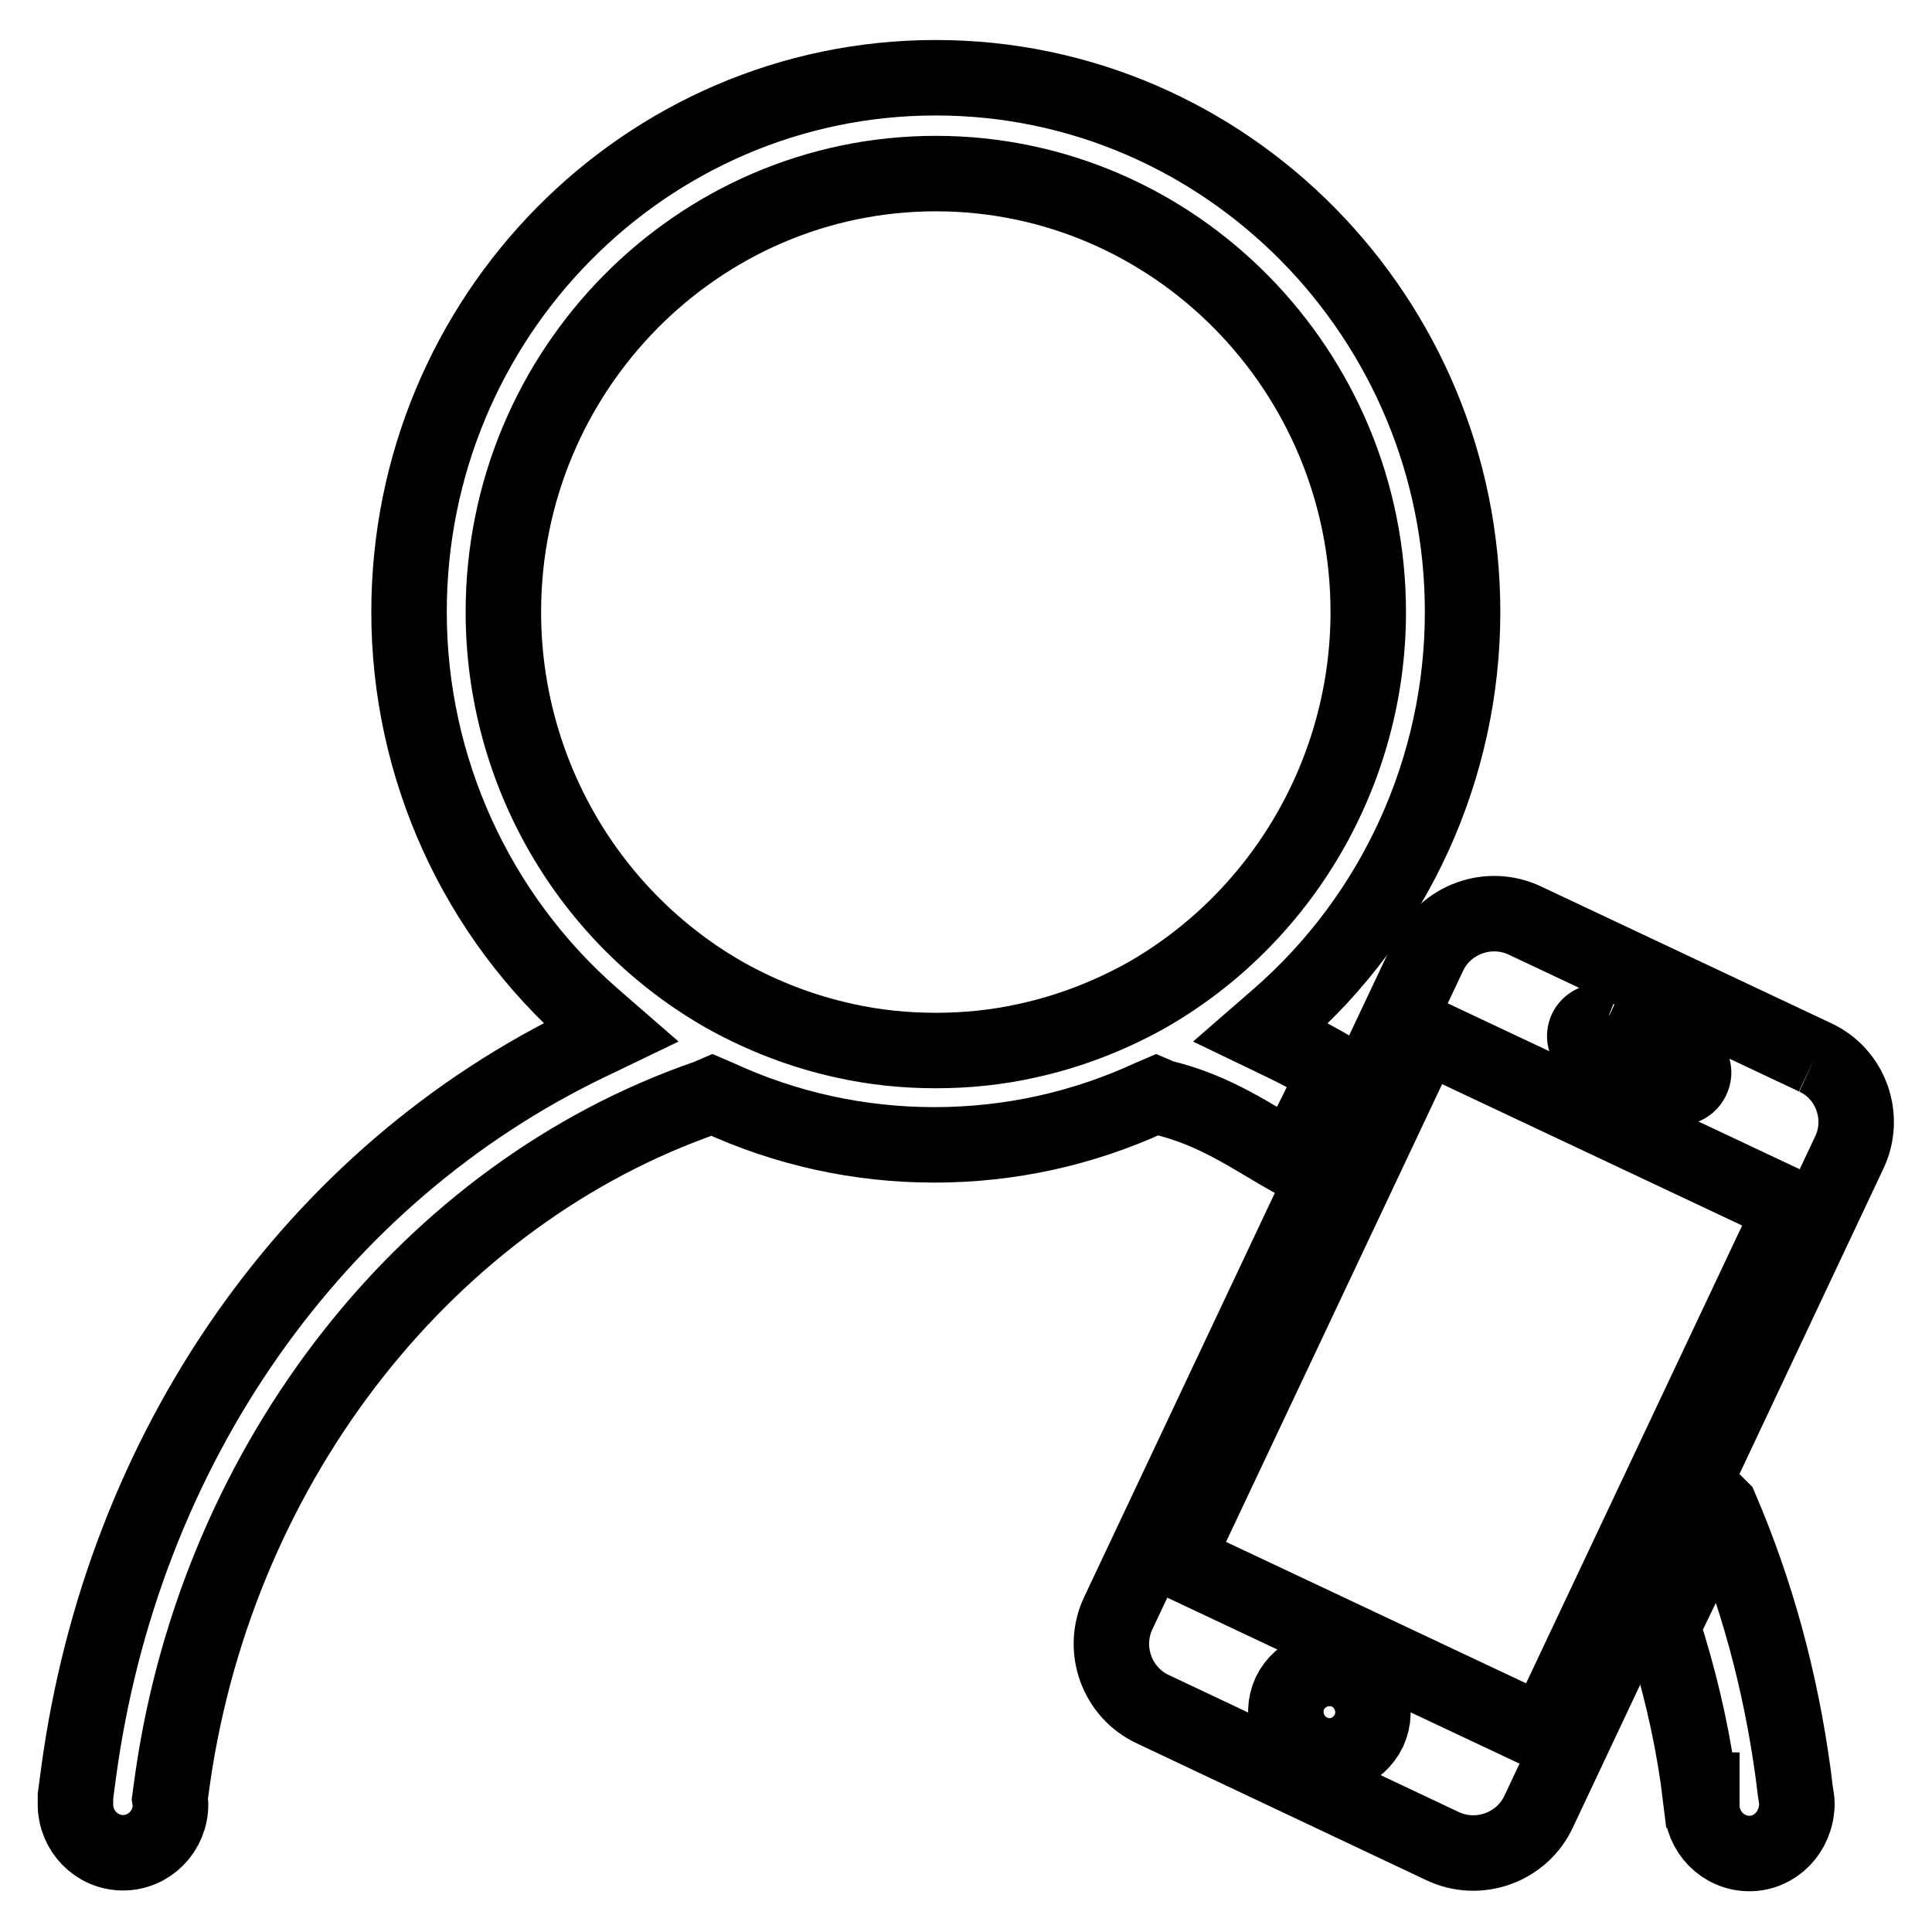
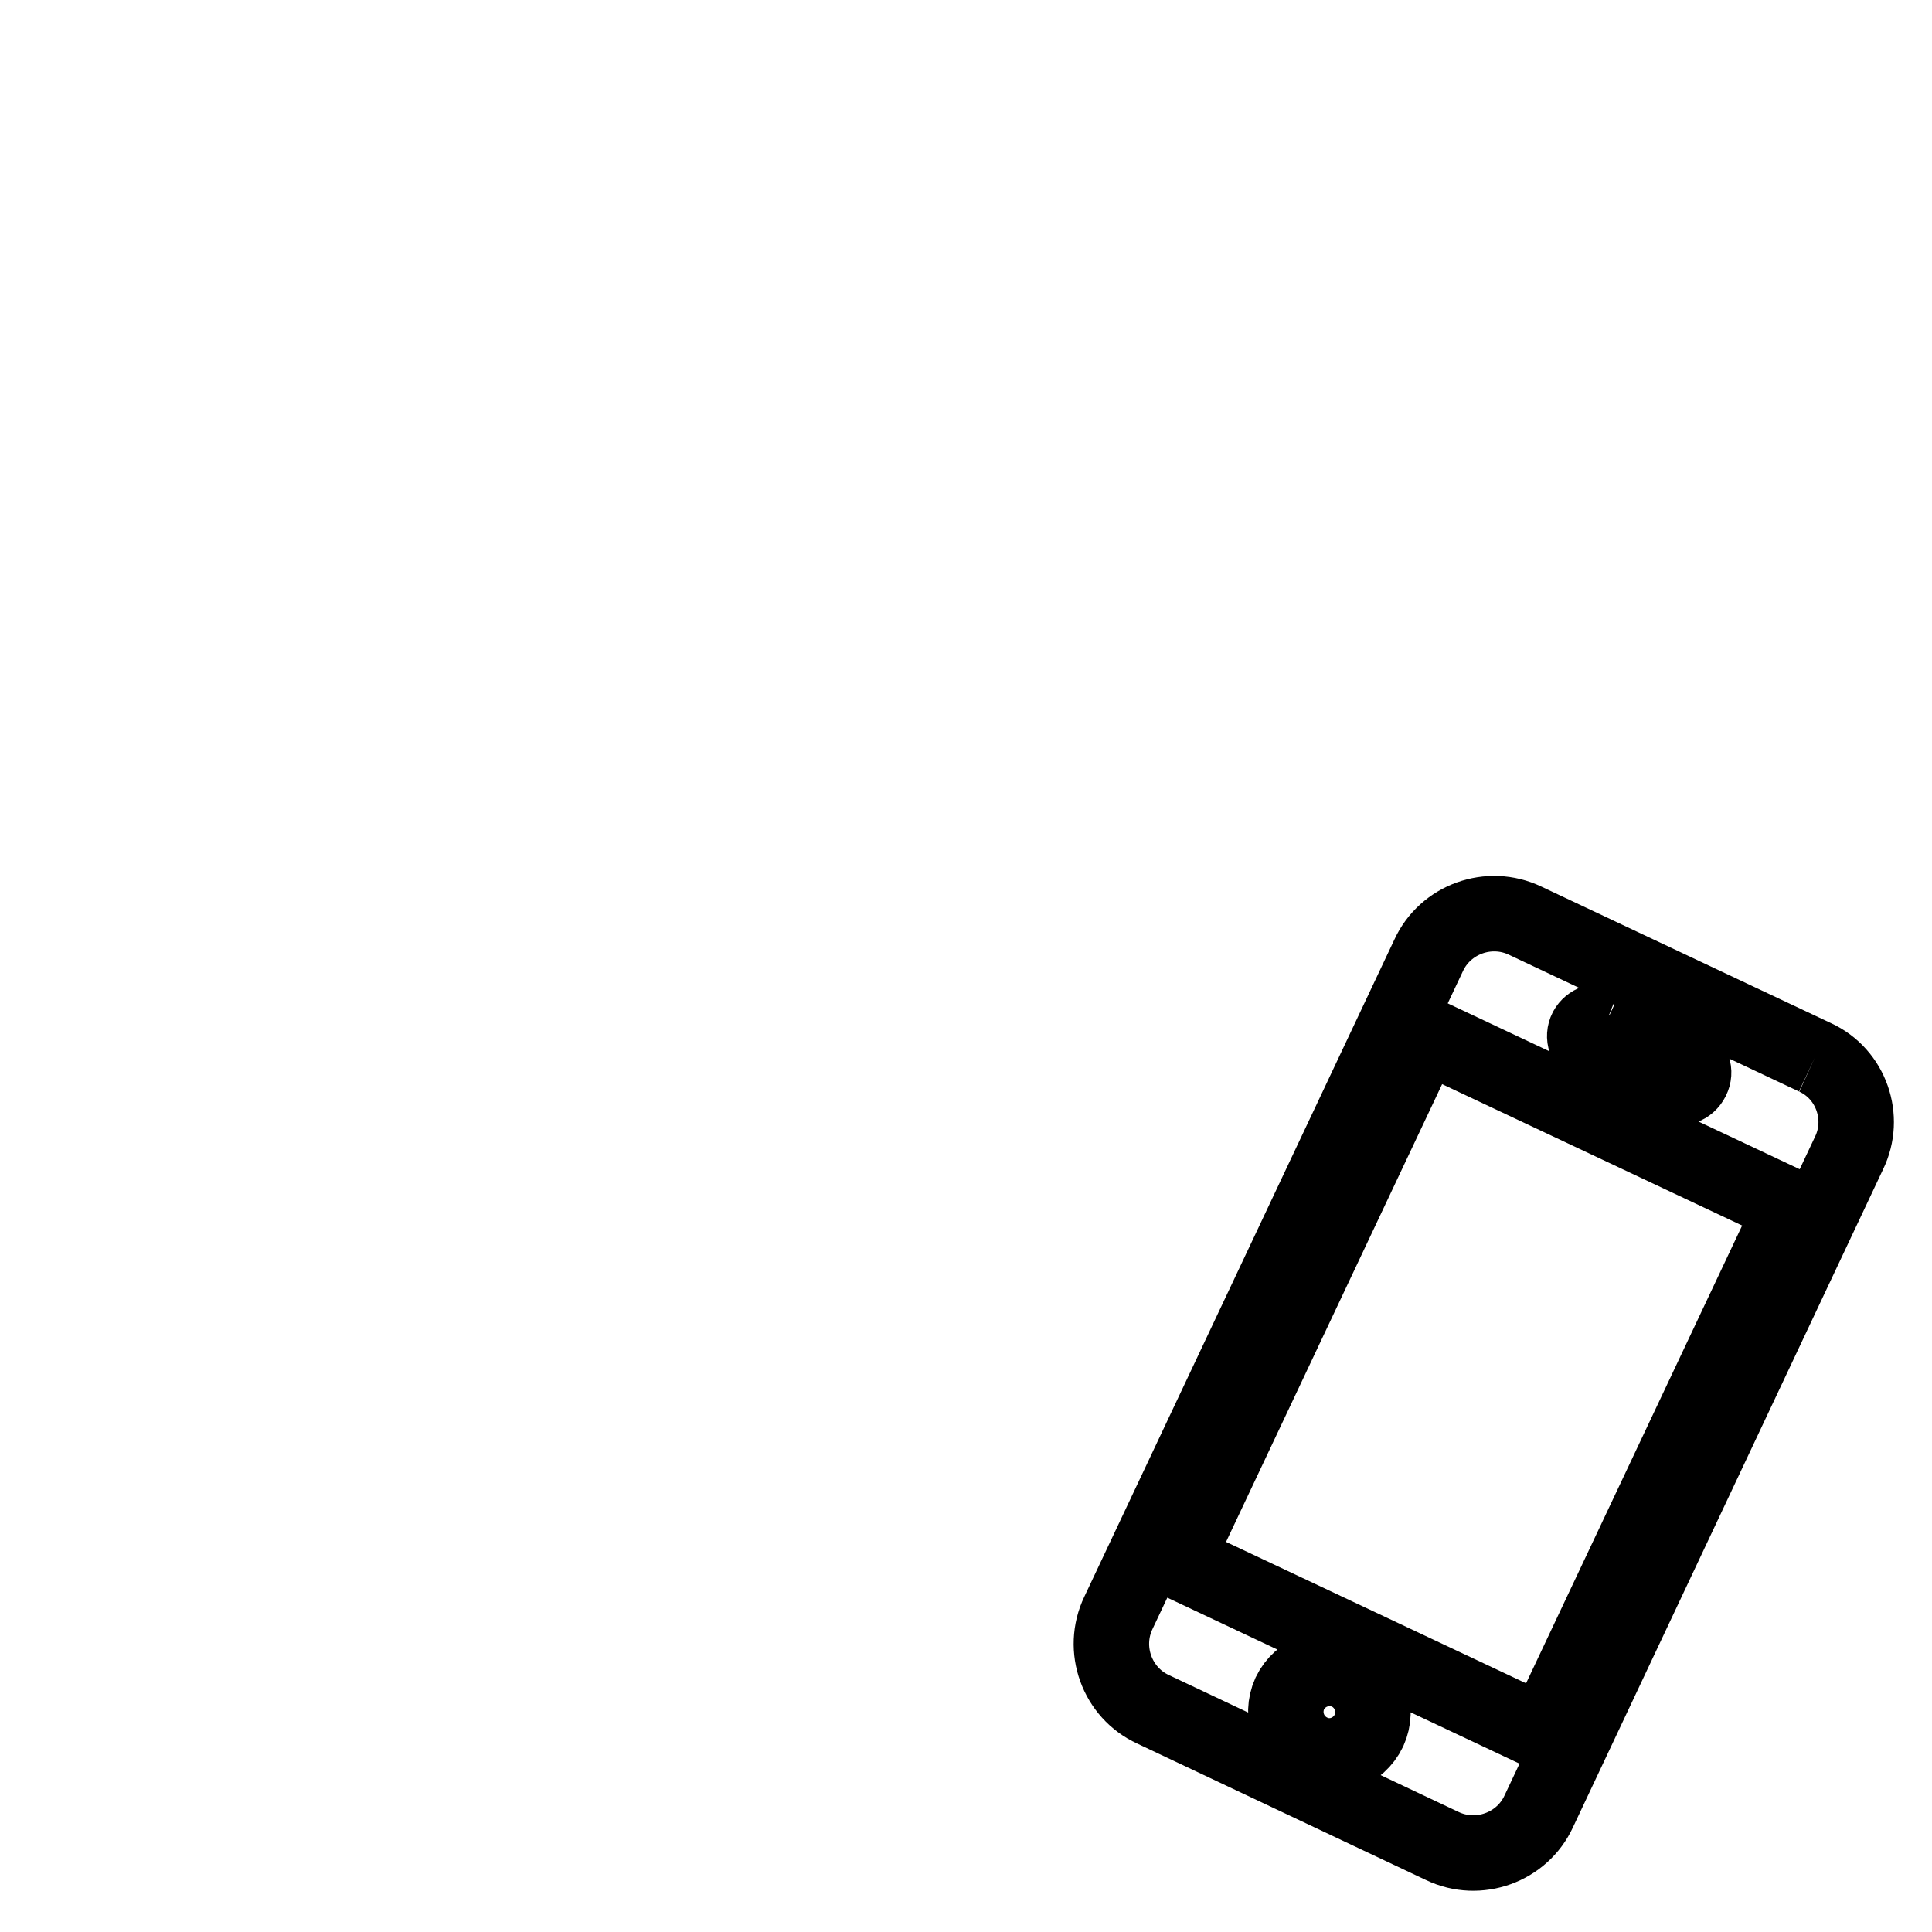
<svg xmlns="http://www.w3.org/2000/svg" version="1.1" x="0px" y="0px" viewBox="0 0 256 256" enable-background="new 0 0 256 256" xml:space="preserve">
  <g>
    <g>
-       <path stroke-width="10" fill-opacity="0" stroke="#000000" d="M117.8,106.5" />
      <path stroke-width="10" fill-opacity="0" stroke="#000000" d="M51,164" />
-       <path stroke-width="10" fill-opacity="0" stroke="#000000" d="M238.1,239c0-0.5-0.1-0.9-0.2-1.6l-0.3-2.4c-1.7-12.5-4.9-24.1-9.6-35.1c-0.1-0.1-0.1-0.1-0.1-0.1l-7.6,15.7c0,0,0-0.1,0,0.1c2.1,6.5,3.7,13.1,4.7,20l0.2,1.6l0.3,0v2c0,3.5,2.8,6.4,6.3,6.4c3.4,0,6.2-2.8,6.3-6.5L238.1,239L238.1,239z" />
-       <path stroke-width="10" fill-opacity="0" stroke="#000000" d="M177.1,142c-2.4-1.4-4.8-2.7-7.3-3.9l-2.7-1.3l2.3-2c15.5-13.5,24.4-33.1,24.4-53.7c0-39-31.3-70.8-69.8-70.8c-38.5,0-69.8,31.7-69.8,70.8c0,20.6,8.9,40.2,24.4,53.7l2.3,2l-2.7,1.3c-36.6,17.5-62,53.7-67.8,96.9l-0.4,3v1.1c0,3.5,2.8,6.4,6.3,6.4s6.3-2.9,6.3-6.4l-0.1-0.7l0.4-2.9c6.1-42.1,34-77.4,70.8-90.1l0.7-0.3l0.7,0.3c9.1,4.2,18.8,6.3,28.7,6.3s19.6-2.1,28.7-6.3l0.7-0.3l0.7,0.3c7.2,1.7,12.1,5.3,17.4,8.3L177.1,142L177.1,142z M151.7,132c-4.9,2.7-10.1,4.7-15.6,5.9c-4,0.9-8.1,1.3-12.1,1.3c-4,0-8.1-0.4-12.1-1.3c-5.5-1.2-10.7-3.2-15.6-5.9C78,121.7,66.7,102.2,66.7,81.1c0-32,25.7-58.1,57.3-58.1c31.6,0,57.3,26.1,57.3,58.1C181.3,102.2,169.9,121.7,151.7,132L151.7,132z" />
      <path stroke-width="10" fill-opacity="0" stroke="#000000" d="M240.5,140.1L202.1,122c-4.8-2.3-10.6-0.2-12.8,4.6l-41.1,87.1c-2.3,4.8-0.2,10.6,4.6,12.8l38.3,18.1c4.8,2.3,10.6,0.2,12.8-4.6l41.1-87.2C247.3,148.1,245.3,142.3,240.5,140.1 M212.8,135.5l10.5,4.9c1,0.5,1.4,1.6,0.9,2.6c-0.5,1-1.6,1.4-2.6,0.9l-10.5-4.9c-1-0.5-1.4-1.6-0.9-2.6C210.7,135.5,211.8,135.1,212.8,135.5 M173.7,232.1c-2.9-1.4-4.1-4.8-2.8-7.7c1.4-2.9,4.8-4.1,7.7-2.8c2.9,1.4,4.1,4.8,2.8,7.7C180,232.2,176.6,233.5,173.7,232.1 M204.6,229.7l-48.8-23l32.9-69.7l48.8,23L204.6,229.7L204.6,229.7z" />
    </g>
  </g>
</svg>